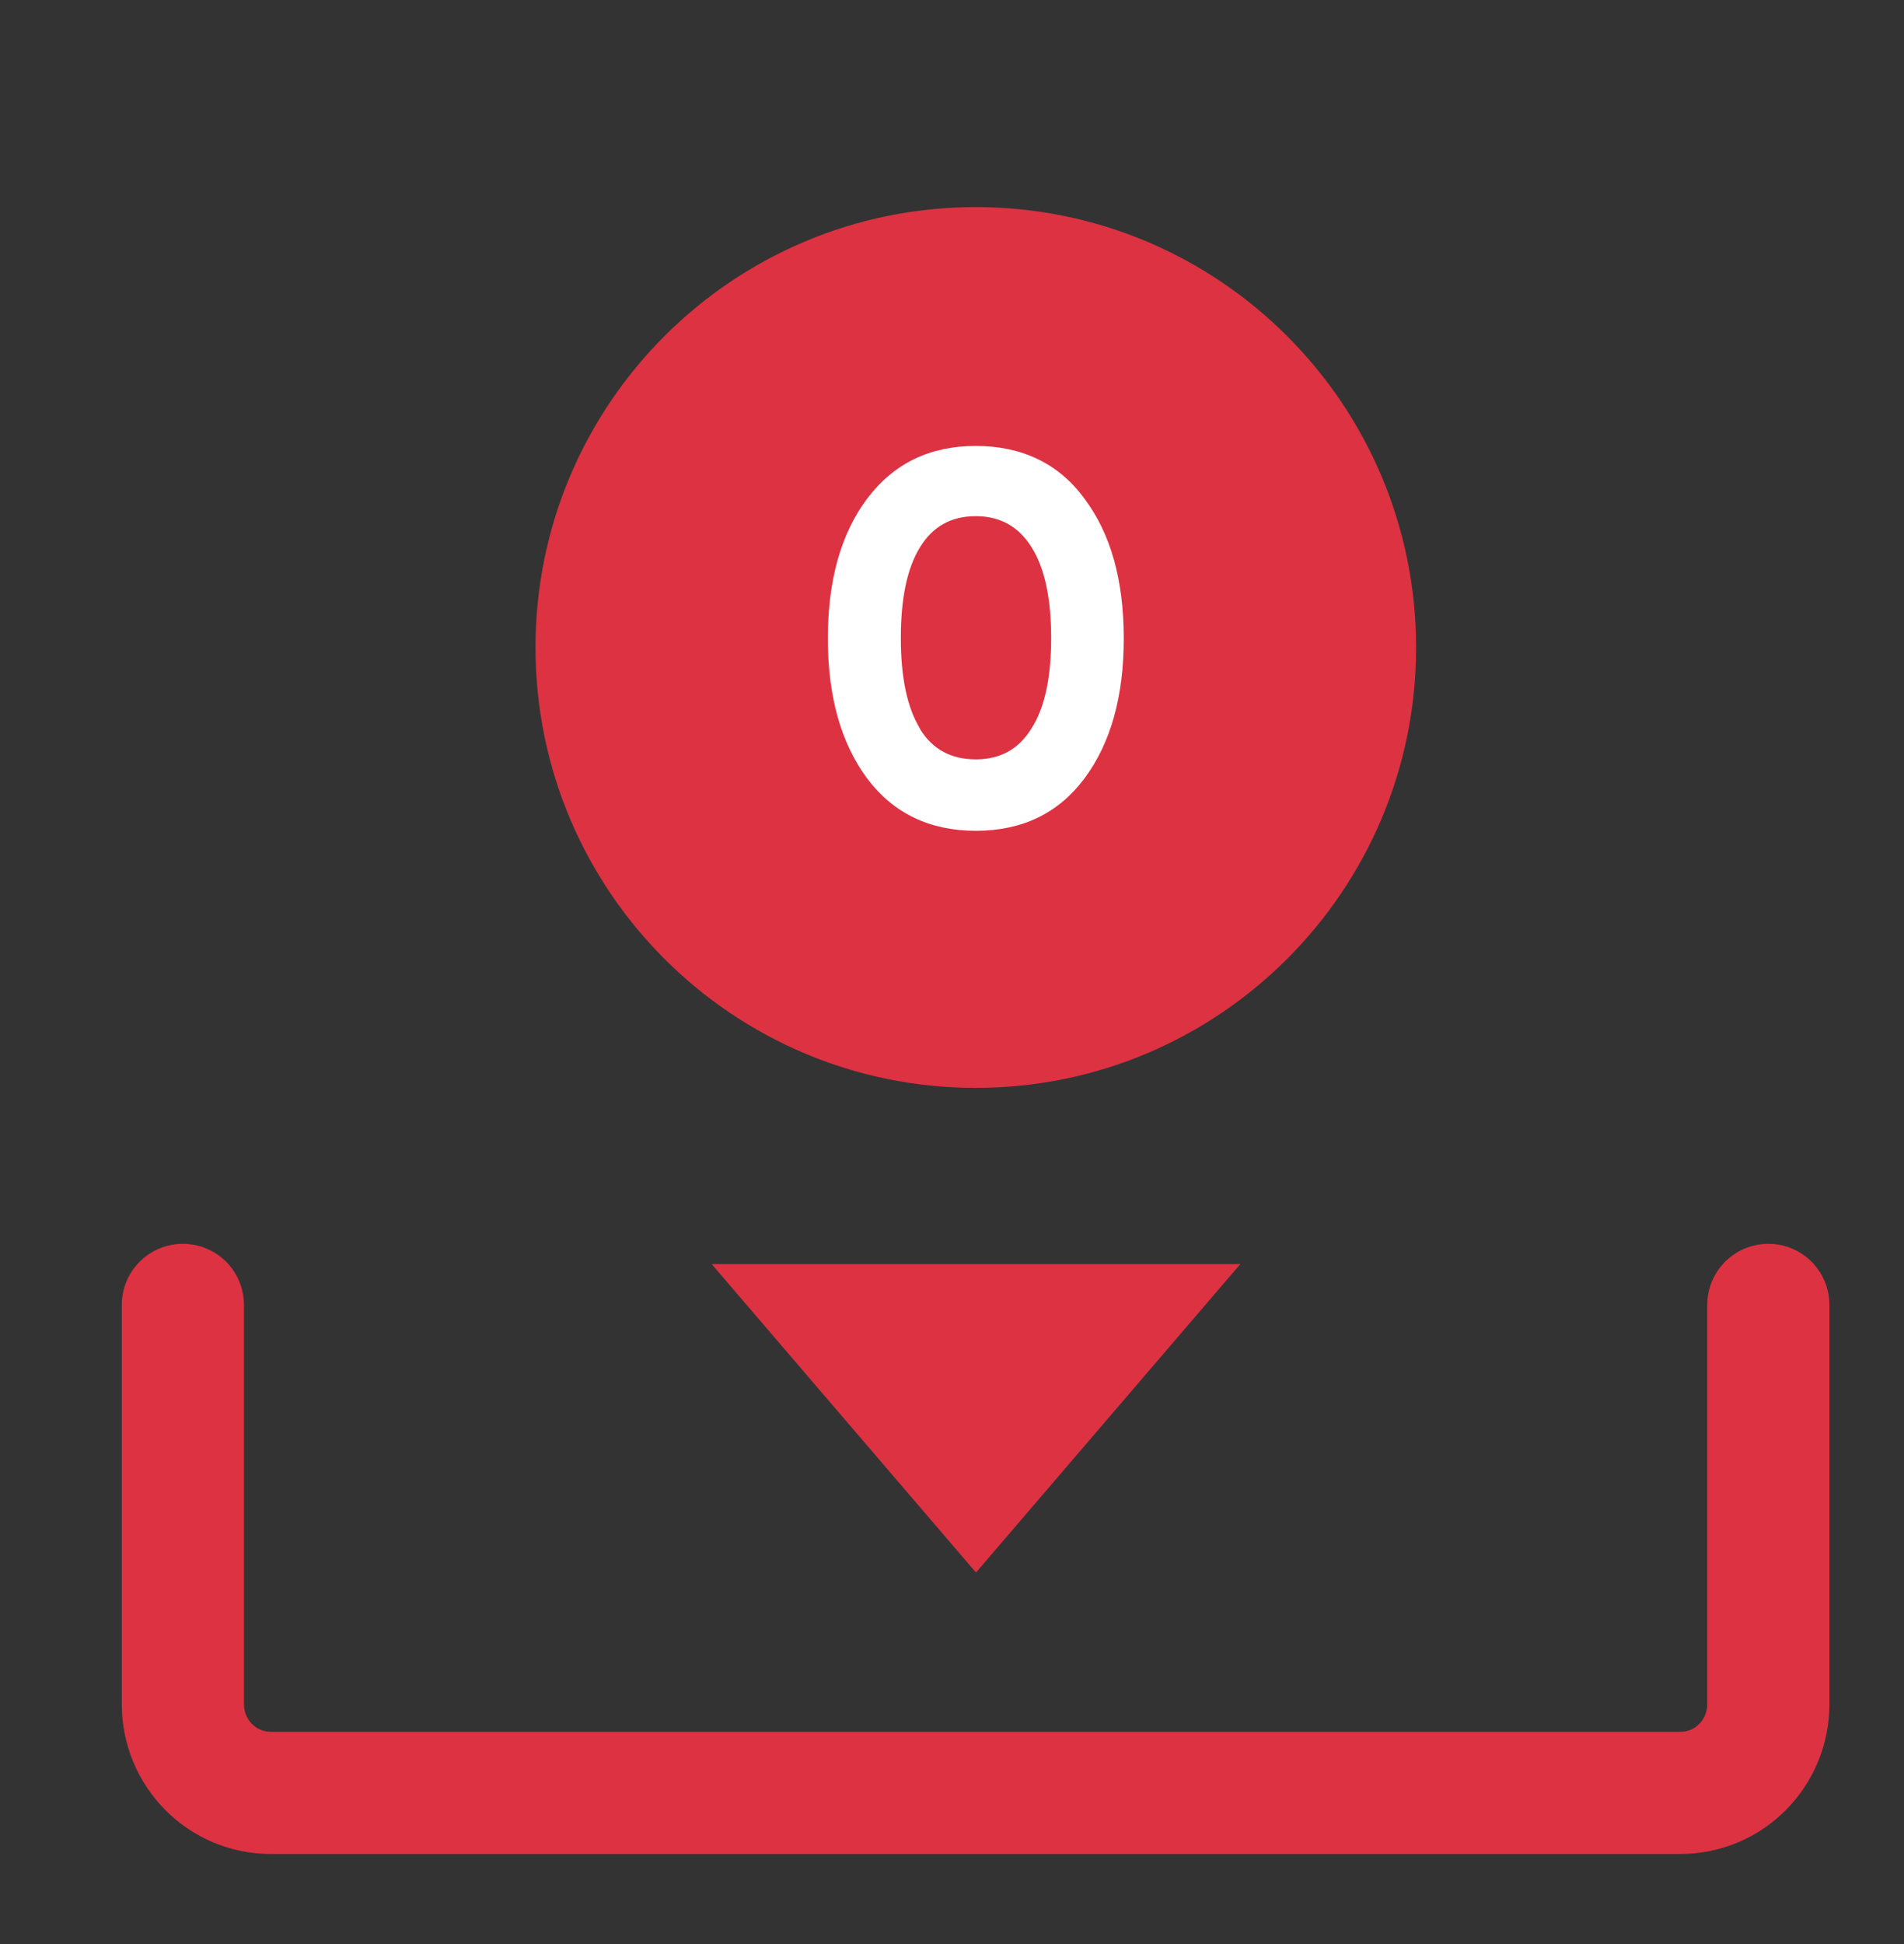
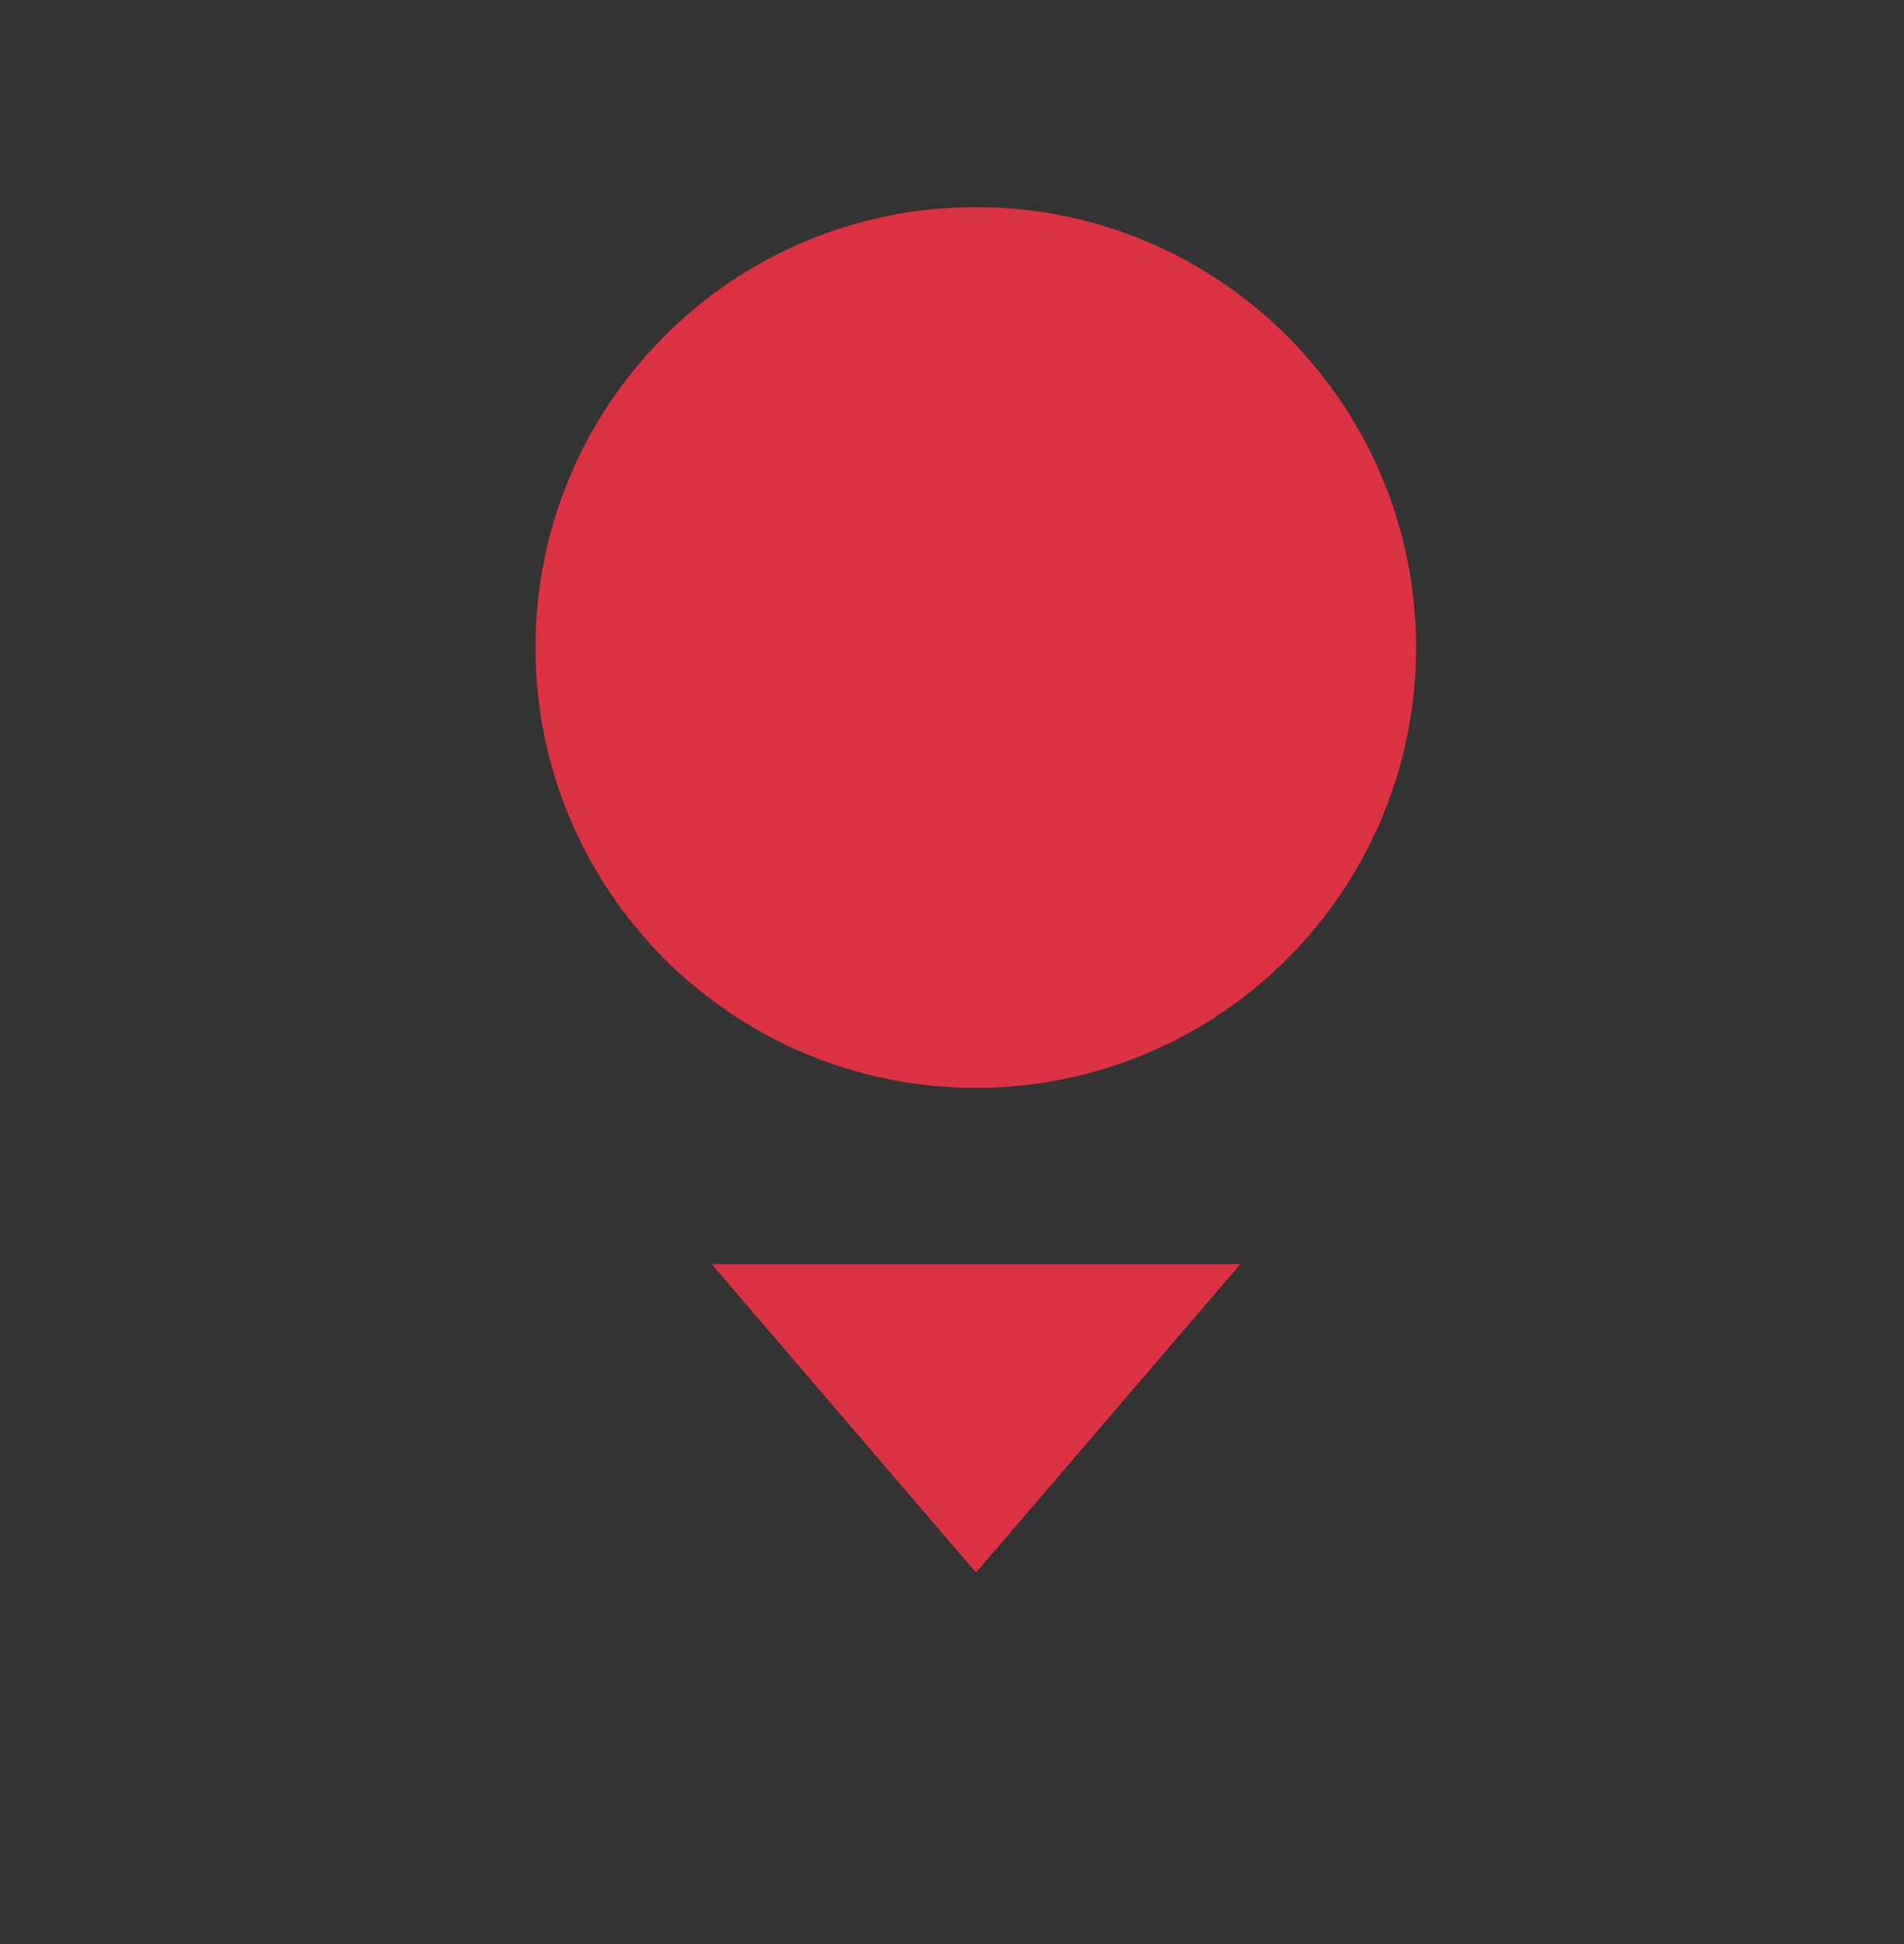
<svg xmlns="http://www.w3.org/2000/svg" id="Layer_1" version="1.1" viewBox="0 0 48 49">
  <rect x="0" y="0" width="48" height="49" fill="#333333" stroke="none" />
  <defs>
    <style>
      .st0 {
        fill: #dd3242;
      }

      .st1 {
        fill: #fff;
      }

      .st2 {
        fill: none;
        stroke: #dd3242;
        stroke-linecap: round;
        stroke-width: 3.08px;
      }
    </style>
  </defs>
  <path class="st0" d="M24.6,39.63l-6.66-7.77h13.33l-6.66,7.77Z" />
  <path class="st0" d="M35.7,16.32c0,6.13-4.97,11.1-11.1,11.1s-11.1-4.97-11.1-11.1,4.97-11.1,11.1-11.1,11.1,4.97,11.1,11.1Z" />
-   <path class="st1" d="M24.6,20.94c-1.16,0-2.08-.44-2.74-1.32-.66-.89-.99-2.07-.99-3.53s.33-2.64.99-3.52c.67-.89,1.58-1.33,2.74-1.33s2.09.44,2.74,1.33c.66.88.99,2.05.99,3.52s-.33,2.64-.99,3.53c-.66.88-1.57,1.32-2.74,1.32ZM23.19,18.37c.32.52.79.77,1.41.77s1.09-.26,1.41-.79c.33-.52.49-1.28.49-2.27s-.16-1.75-.49-2.28c-.32-.52-.79-.79-1.41-.79s-1.09.26-1.41.79c-.32.52-.48,1.28-.48,2.28s.16,1.75.48,2.28Z" />
-   <path class="st2" d="M4.61,32.89v10.06c0,1.24.99,2.24,2.22,2.24h35.53c1.23,0,2.22-1,2.22-2.24v-10.06" />
</svg>